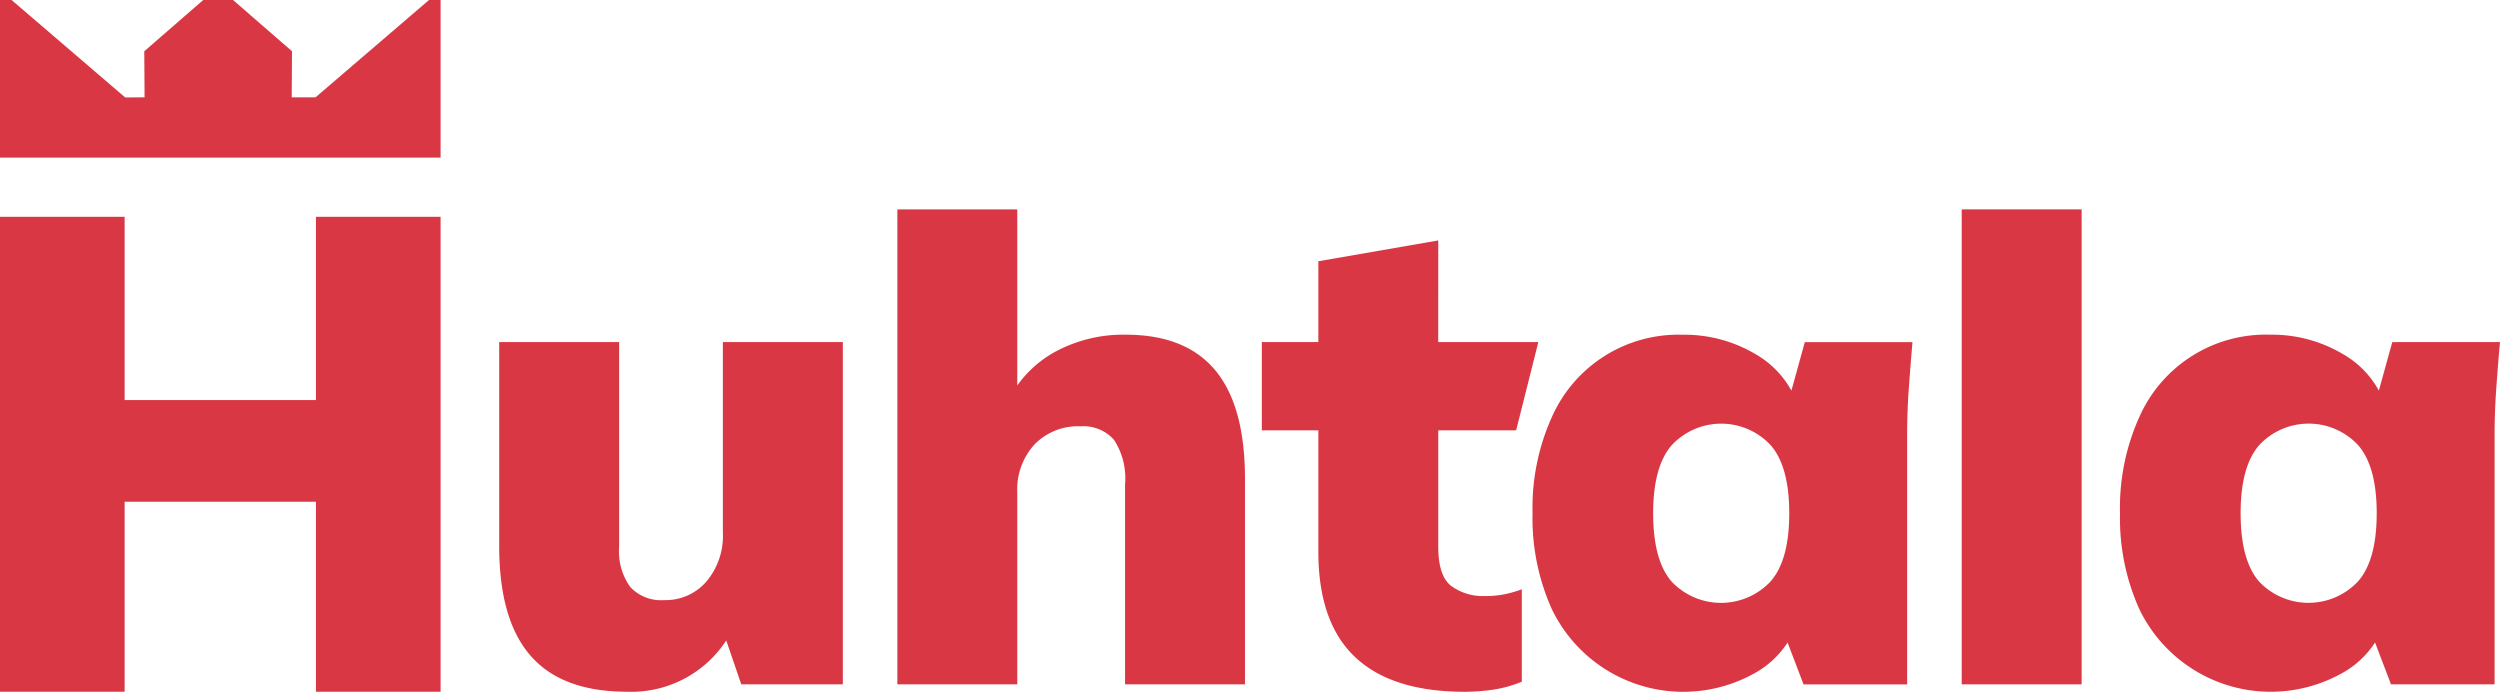
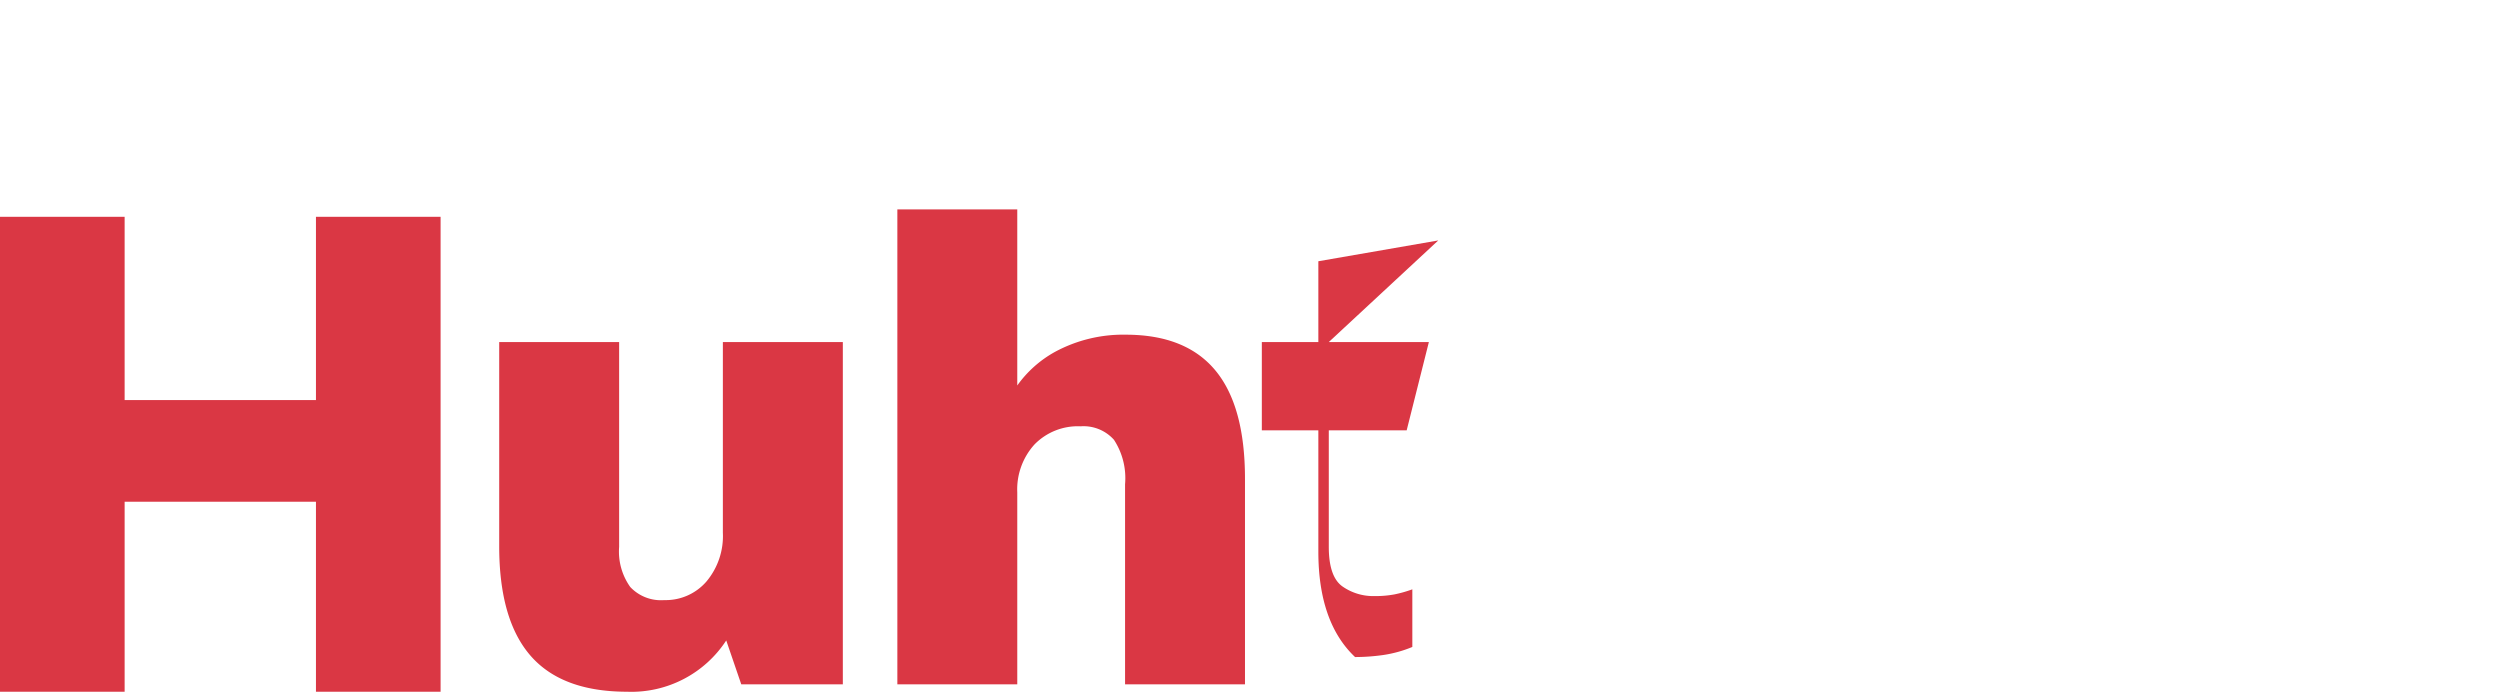
<svg xmlns="http://www.w3.org/2000/svg" width="249.693" height="69.091" viewBox="0 0 249.693 69.091">
  <g id="Group_44" data-name="Group 44" transform="translate(-290.012 167)">
    <path id="Path_109" data-name="Path 109" d="M89.028,64.743a7.063,7.063,0,0,1-1.647,4.878,5.384,5.384,0,0,1-4.205,1.85,4.207,4.207,0,0,1-3.4-1.312,6.1,6.1,0,0,1-1.109-4V45.7H66.689V66.089q0,7.335,3.13,10.934t9.655,3.6A11.307,11.307,0,0,0,89.365,75.5l1.5,4.383h10.145V45.7H89.028Z" transform="translate(273.182 -178.534)" fill="#da3744" />
    <path id="Path_110" data-name="Path 110" d="M142.689,40.486a14.322,14.322,0,0,0-7.064,1.716,11.376,11.376,0,0,0-3.769,3.358V27.971H119.879V75.409h11.977V56.232a6.674,6.674,0,0,1,1.716-4.777,6.042,6.042,0,0,1,4.61-1.817,4.07,4.07,0,0,1,3.331,1.346,7.008,7.008,0,0,1,1.109,4.44V75.409H154.6V54.886q0-7.267-2.96-10.833t-8.95-3.566" transform="translate(259.758 -174.059)" fill="#da3744" />
-     <path id="Path_111" data-name="Path 111" d="M186.191,32.121,174.214,34.2v8.074h-5.645v8.815h5.645V63.2q0,7.066,3.667,10.531T188.815,77.2a20.217,20.217,0,0,0,2.792-.2,12.163,12.163,0,0,0,2.928-.808V66.968a12.6,12.6,0,0,1-1.783.505,10.2,10.2,0,0,1-1.986.168,5.355,5.355,0,0,1-3.23-.976q-1.345-.975-1.345-3.937V51.089h7.778l2.217-8.815h-10Z" transform="translate(247.471 -175.107)" fill="#da3744" />
-     <path id="Path_112" data-name="Path 112" d="M230.59,50.3a9.419,9.419,0,0,0-3.681-3.7,13.86,13.86,0,0,0-7.167-1.883,13.819,13.819,0,0,0-13.087,8.243,22.01,22.01,0,0,0-1.918,9.588,22.065,22.065,0,0,0,1.918,9.556,14.563,14.563,0,0,0,20.119,6.493,9.248,9.248,0,0,0,3.435-3.14l1.592,4.183h10.347v-24.9q0-2.287.167-4.643t.369-4.643H231.929Zm-2.1,19.077a6.791,6.791,0,0,1-9.858,0q-1.85-2.121-1.85-6.83t1.883-6.83a6.754,6.754,0,0,1,9.825,0q1.882,2.12,1.884,6.83t-1.884,6.83" transform="translate(238.343 -178.284)" fill="#da3744" />
-     <rect id="Rectangle_30" data-name="Rectangle 30" width="11.977" height="47.438" transform="translate(485.942 -146.088)" fill="#da3744" />
-     <path id="Path_113" data-name="Path 113" d="M310.408,45.452l-1.34,4.843a9.413,9.413,0,0,0-3.681-3.7,13.851,13.851,0,0,0-7.165-1.883,13.819,13.819,0,0,0-13.088,8.243,22.031,22.031,0,0,0-1.918,9.588,22.086,22.086,0,0,0,1.918,9.556,14.563,14.563,0,0,0,20.119,6.493,9.247,9.247,0,0,0,3.435-3.139l1.592,4.182h10.347v-24.9q0-2.287.167-4.643t.371-4.643Zm-3.439,23.921a6.791,6.791,0,0,1-9.858,0q-1.85-2.121-1.85-6.83t1.883-6.83a6.754,6.754,0,0,1,9.825,0q1.884,2.12,1.884,6.83t-1.884,6.83" transform="translate(218.538 -178.284)" fill="#da3744" />
+     <path id="Path_111" data-name="Path 111" d="M186.191,32.121,174.214,34.2v8.074h-5.645v8.815h5.645V63.2q0,7.066,3.667,10.531a20.217,20.217,0,0,0,2.792-.2,12.163,12.163,0,0,0,2.928-.808V66.968a12.6,12.6,0,0,1-1.783.505,10.2,10.2,0,0,1-1.986.168,5.355,5.355,0,0,1-3.23-.976q-1.345-.975-1.345-3.937V51.089h7.778l2.217-8.815h-10Z" transform="translate(247.471 -175.107)" fill="#da3744" />
    <path id="Path_114" data-name="Path 114" d="M31.557,47.264H12.448v-18.3H0V76.4H12.448V57.424H31.557V76.4H44.005V28.962H31.557Z" transform="translate(290.012 -174.309)" fill="#da3744" />
-     <path id="Path_115" data-name="Path 115" d="M42.85,0,31.517,9.719H29.136l.03-4.6L23.277,0H20.3L14.411,5.119l.028,4.6-1.932.017L1.156,0H0V15.74H44.006V0Z" transform="translate(290.011 -167)" fill="#da3744" />
  </g>
</svg>